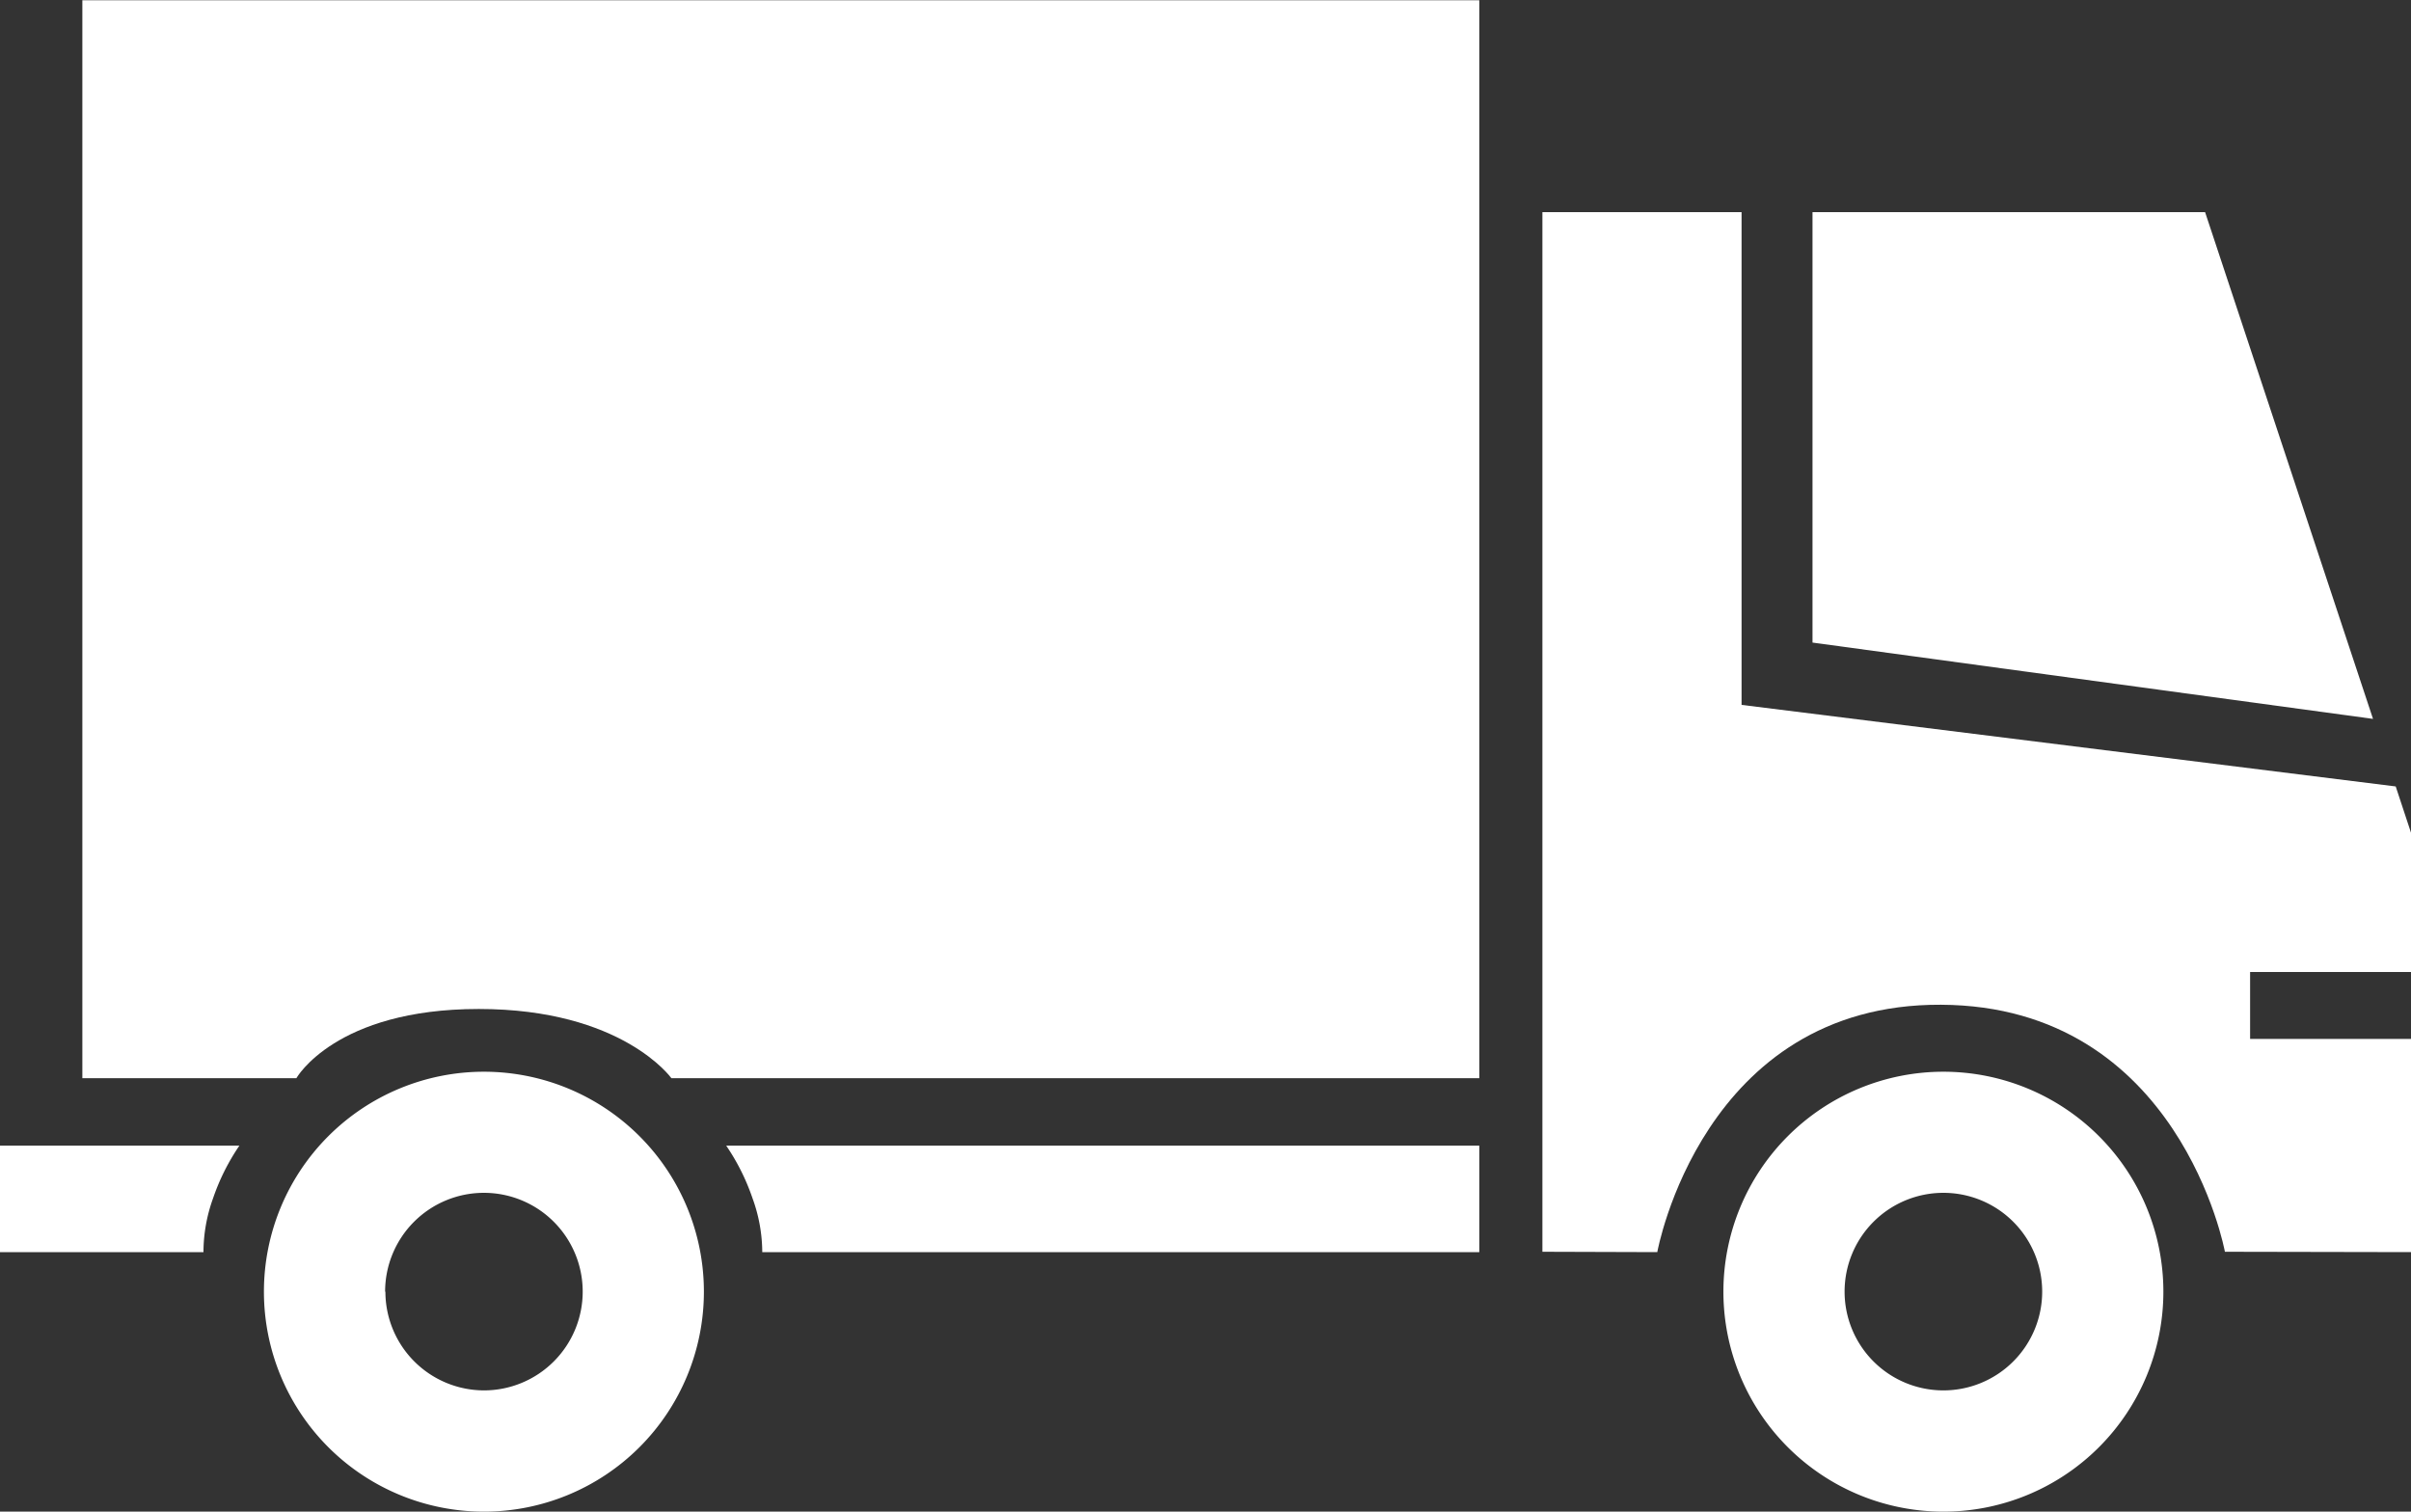
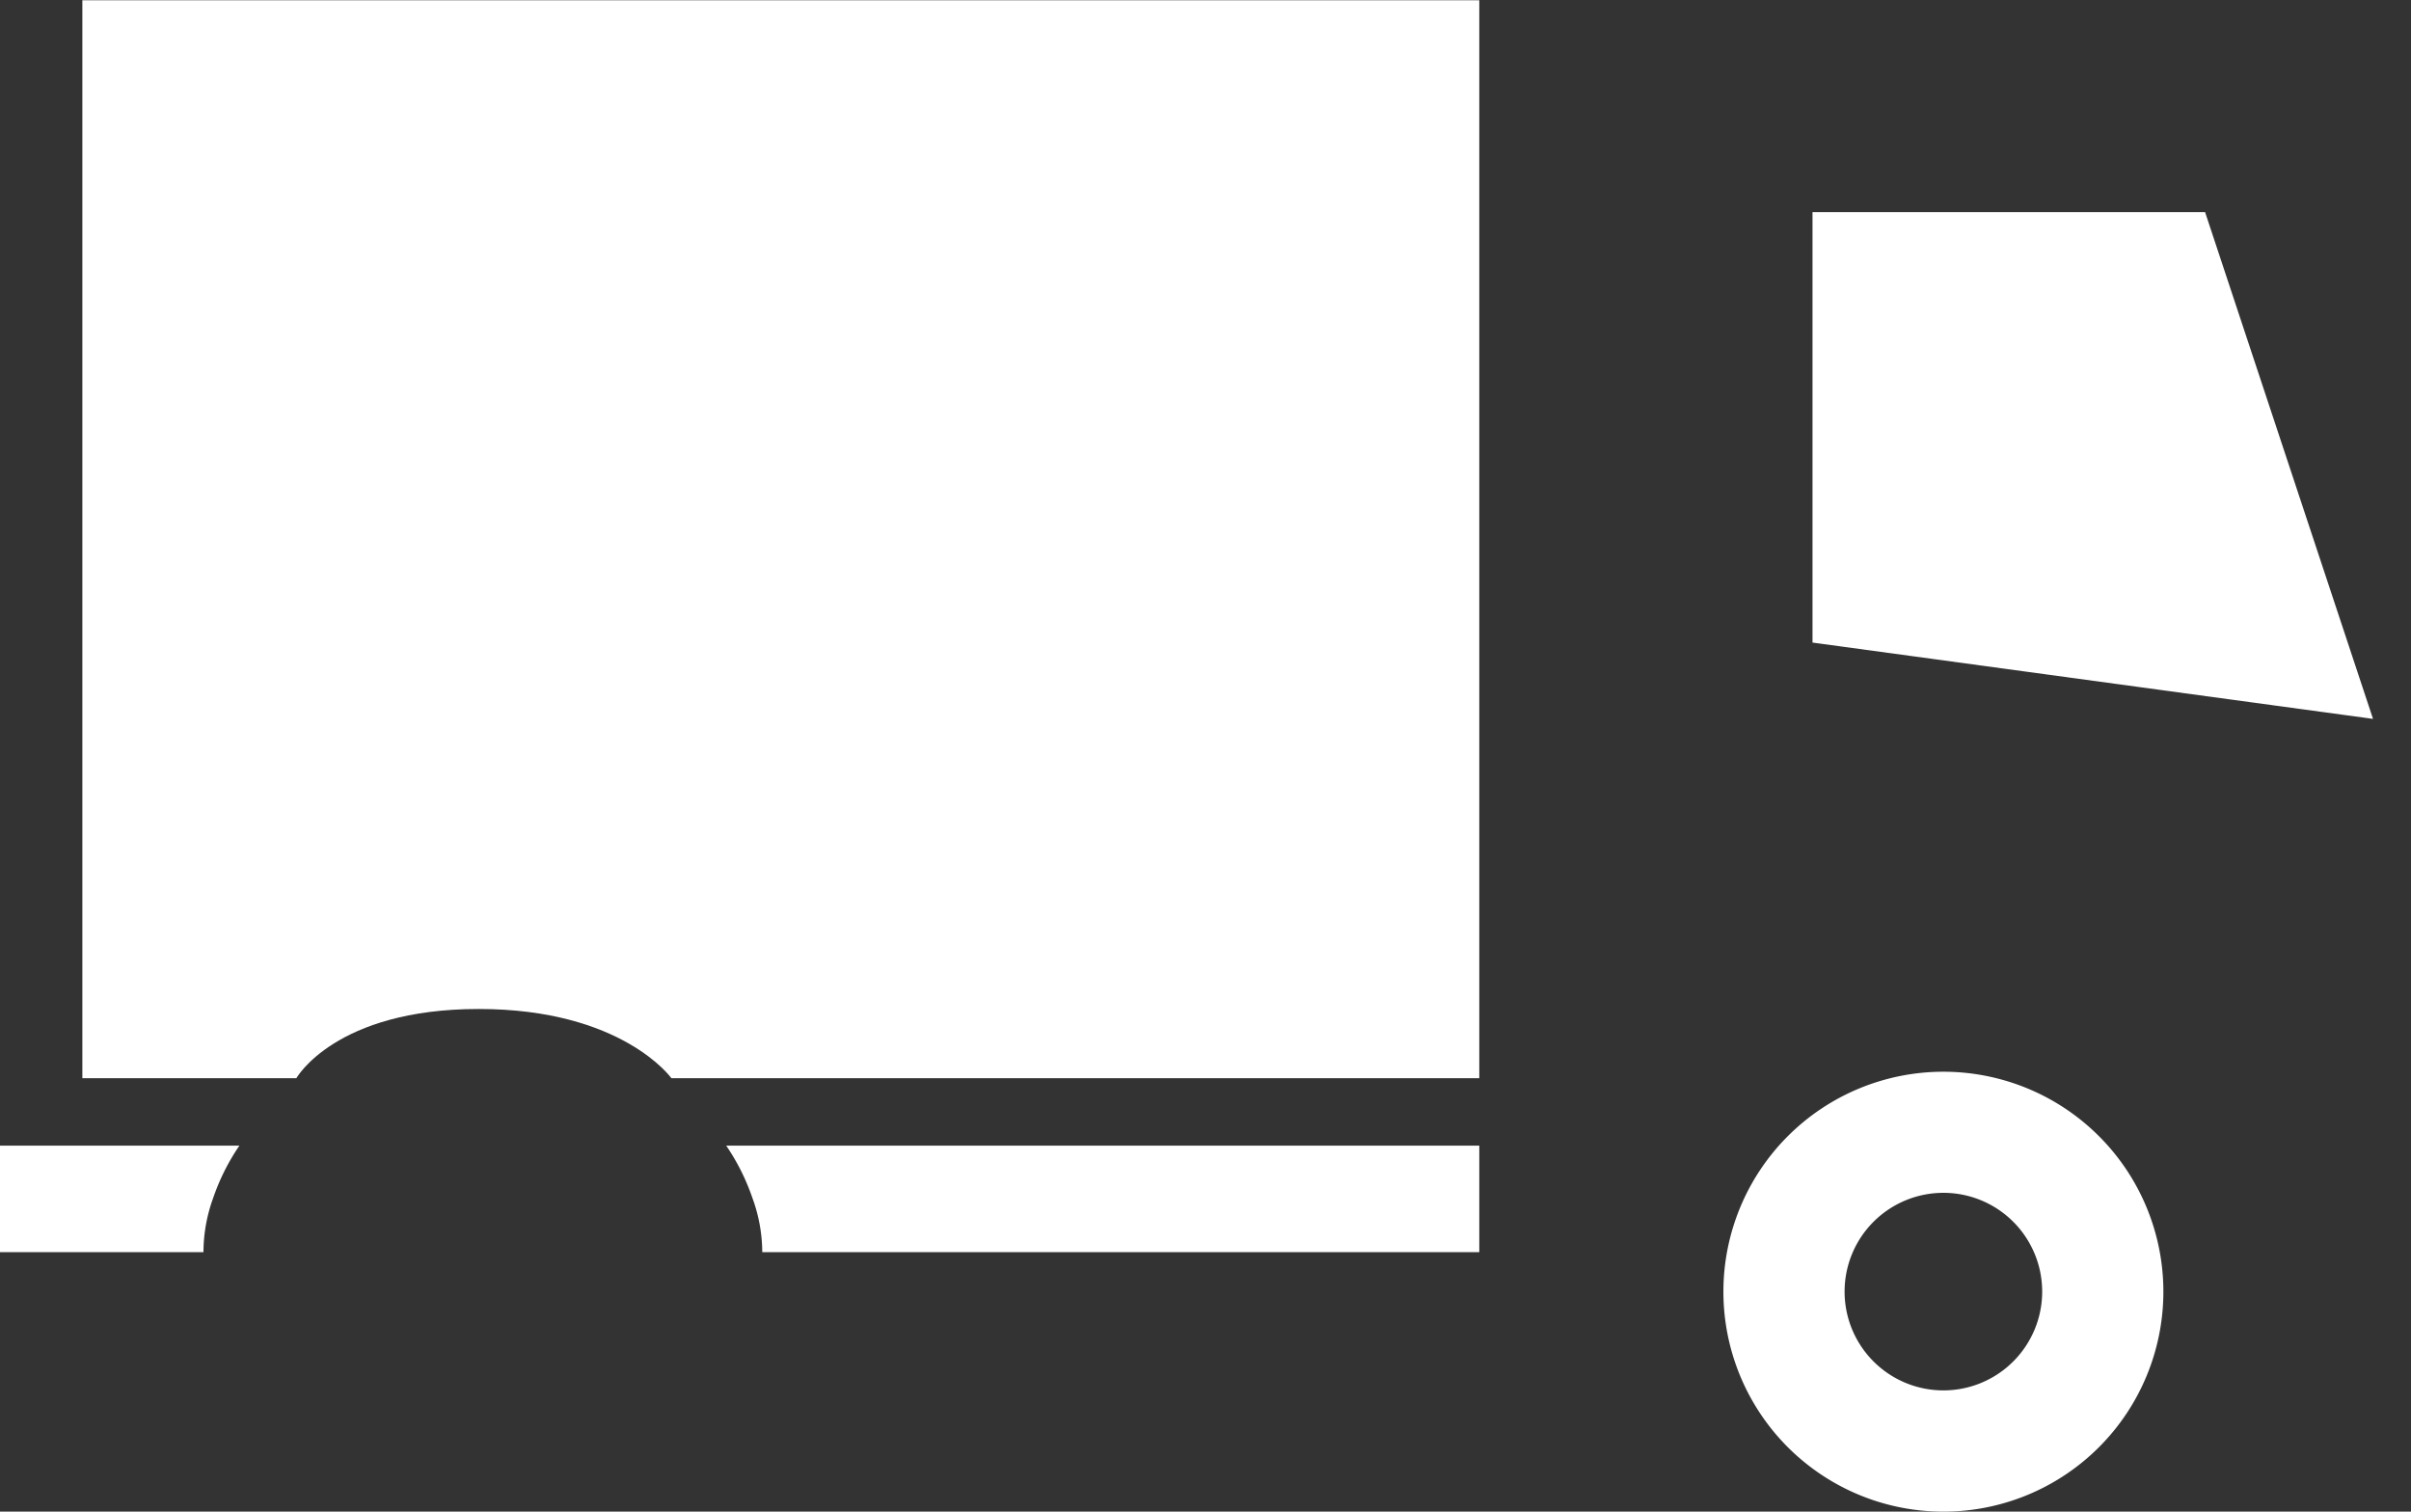
<svg xmlns="http://www.w3.org/2000/svg" id="Ebene_3" data-name="Ebene 3" viewBox="0 0 335.81 210.57">
  <rect x="0" y="0" width="335.81" height="210.57" fill="#333333" stroke="none" />
  <defs>
    <style>.cls-1{fill:#fff;}</style>
  </defs>
  <title>icon_lieferanten</title>
  <path class="cls-1" d="M48.79,256.15H78.6S84,246.51,104,246.51s26.83,9.64,26.83,9.64H243.36V106H48.79Z" transform="translate(-37.32 -105.96)" />
-   <path class="cls-1" d="M74.08,285.89a30.64,30.64,0,1,0,30.64-30.64A30.64,30.64,0,0,0,74.08,285.89Zm16.88,0a13.76,13.76,0,1,1,13.76,13.75A13.76,13.76,0,0,1,91,285.89Z" transform="translate(-37.32 -105.96)" />
  <path class="cls-1" d="M277.36,285.89A30.64,30.64,0,1,0,308,255.25,30.64,30.64,0,0,0,277.36,285.89Zm16.88,0A13.76,13.76,0,1,1,308,299.64,13.76,13.76,0,0,1,294.24,285.89Z" transform="translate(-37.32 -105.96)" />
  <path class="cls-1" d="M37.32,265.55v14.83H65.66A22.15,22.15,0,0,1,67,272.87a30.37,30.37,0,0,1,3.66-7.32Z" transform="translate(-37.32 -105.96)" />
  <path class="cls-1" d="M243.36,265.55v14.83H143.49a22.15,22.15,0,0,0-1.36-7.51,30.37,30.37,0,0,0-3.66-7.32Z" transform="translate(-37.32 -105.96)" />
  <polygon class="cls-1" points="252.45 89.51 252.45 29.55 307.13 29.55 330.52 100.14 252.45 89.51" />
-   <path class="cls-1" d="M279.89,135.51v68.64L371,215.51l2.17,6.57v19.28H350.72v9.32h22.41v29.7l-25.92-.05s-6.27-34.25-39.55-34.41-39.51,34.46-39.51,34.46l-16-.05V135.51Z" transform="translate(-37.32 -105.96)" />
</svg>